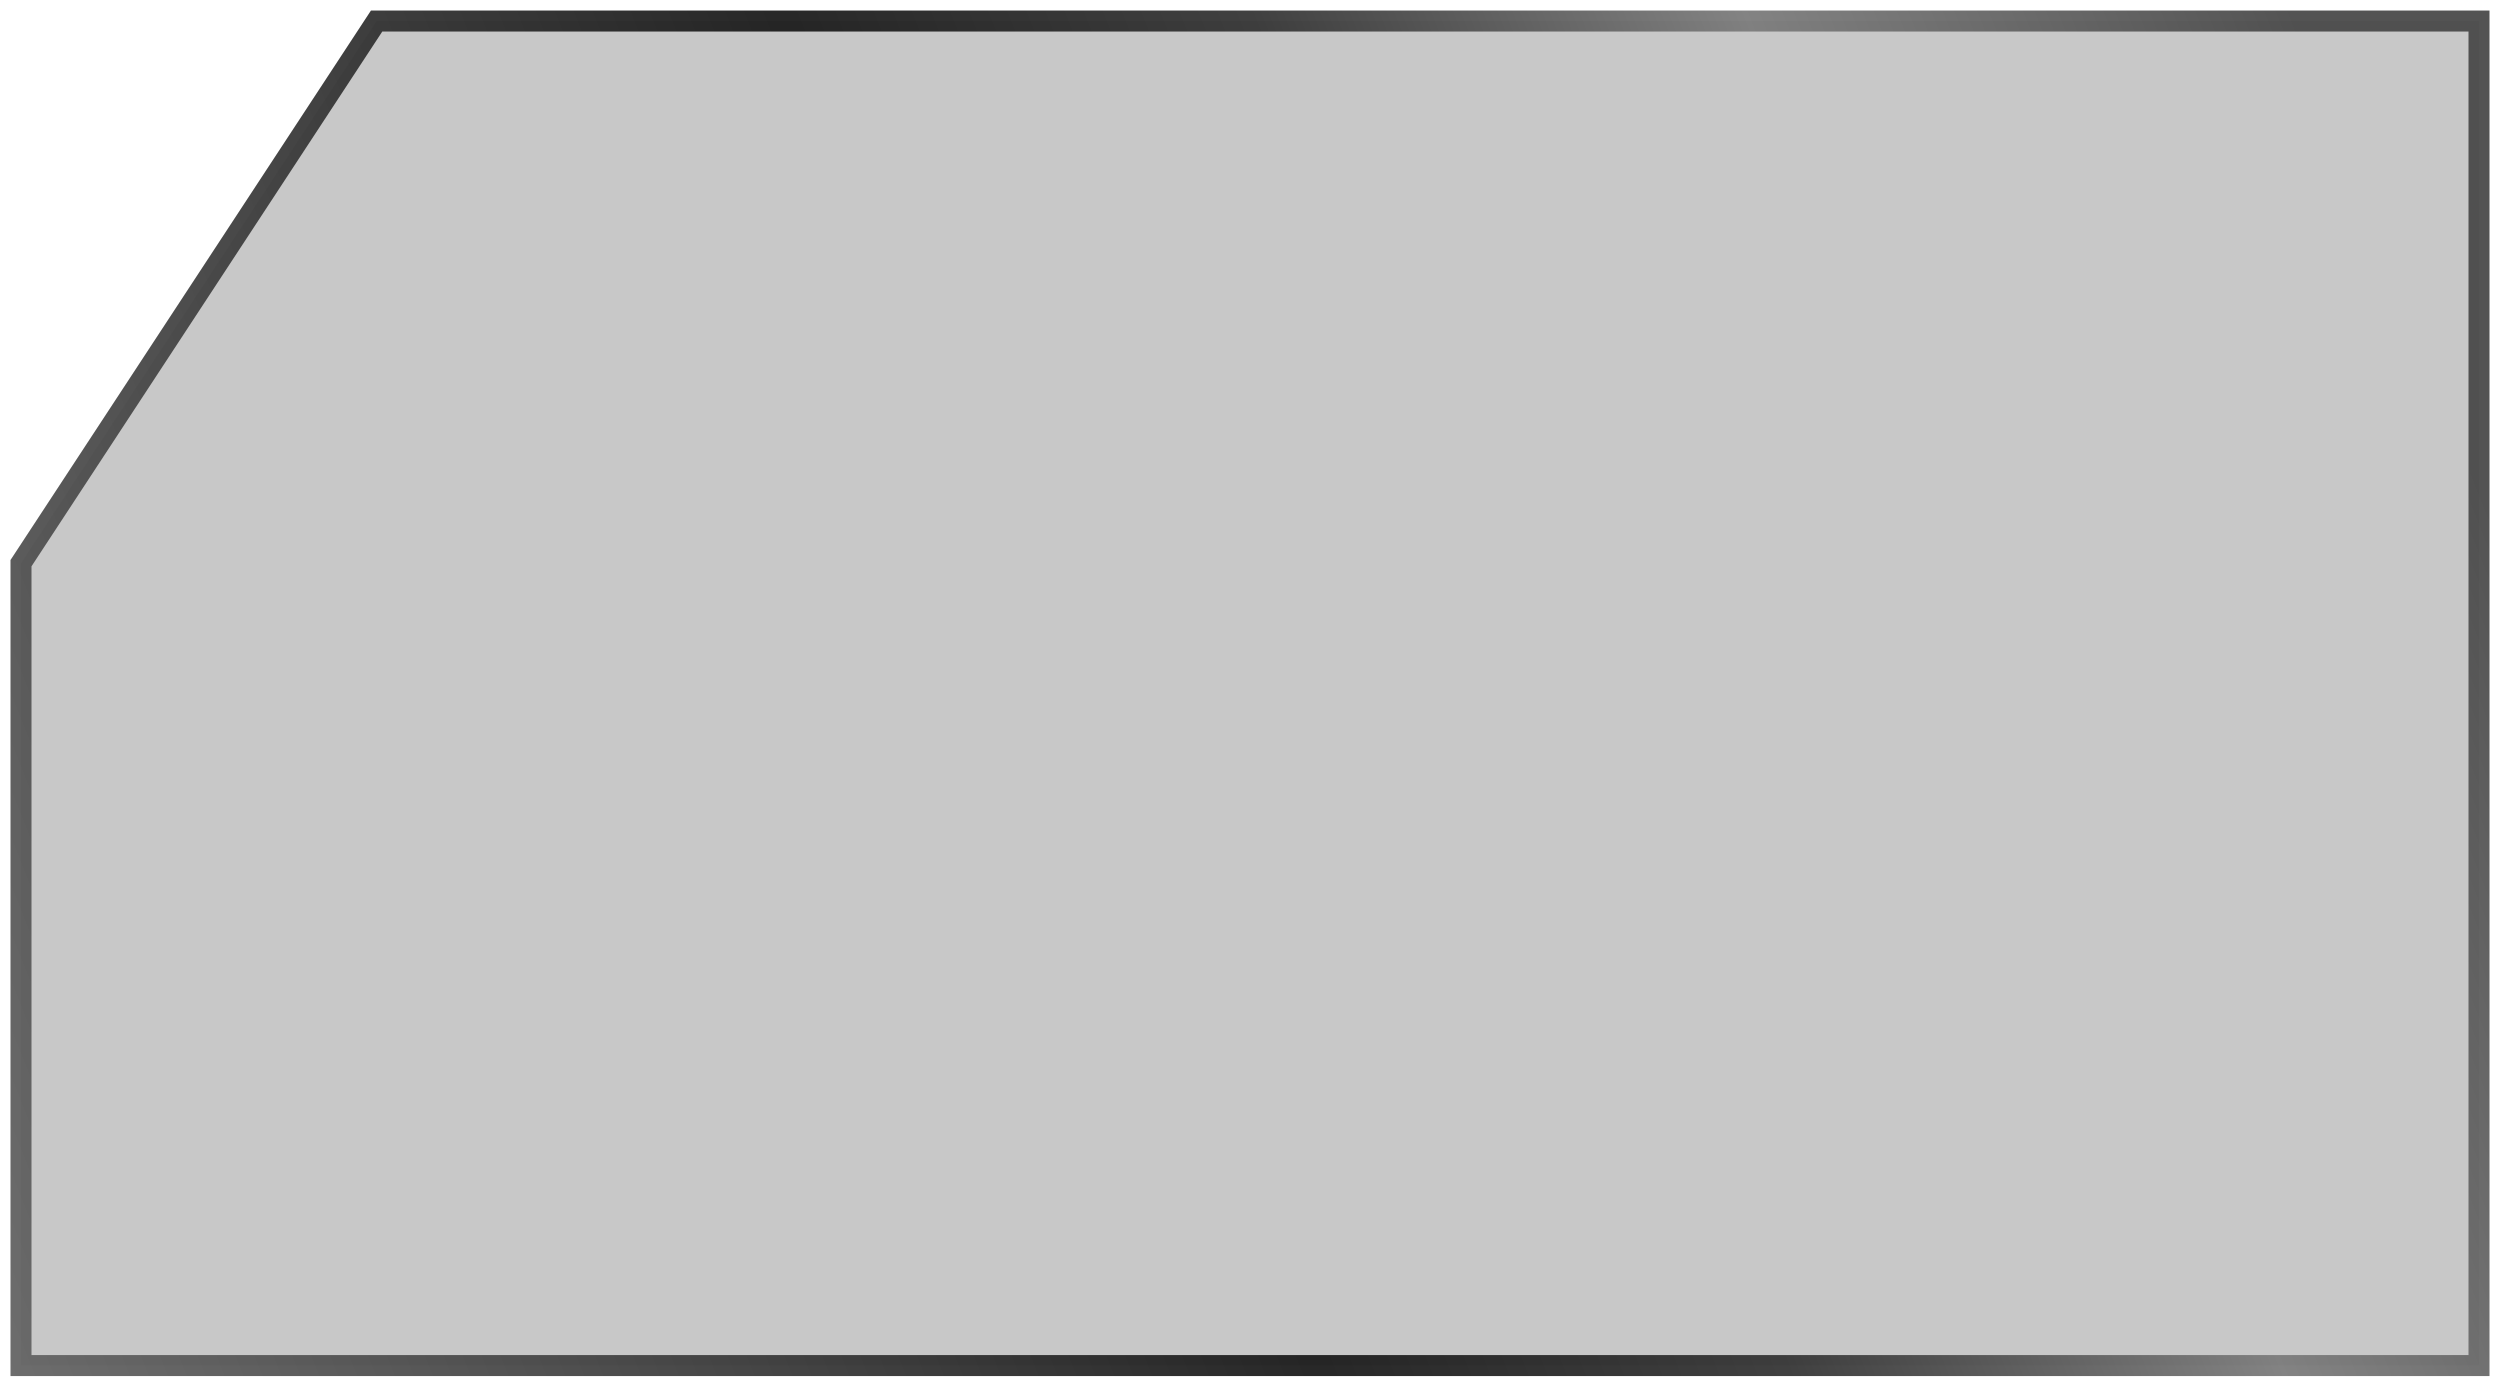
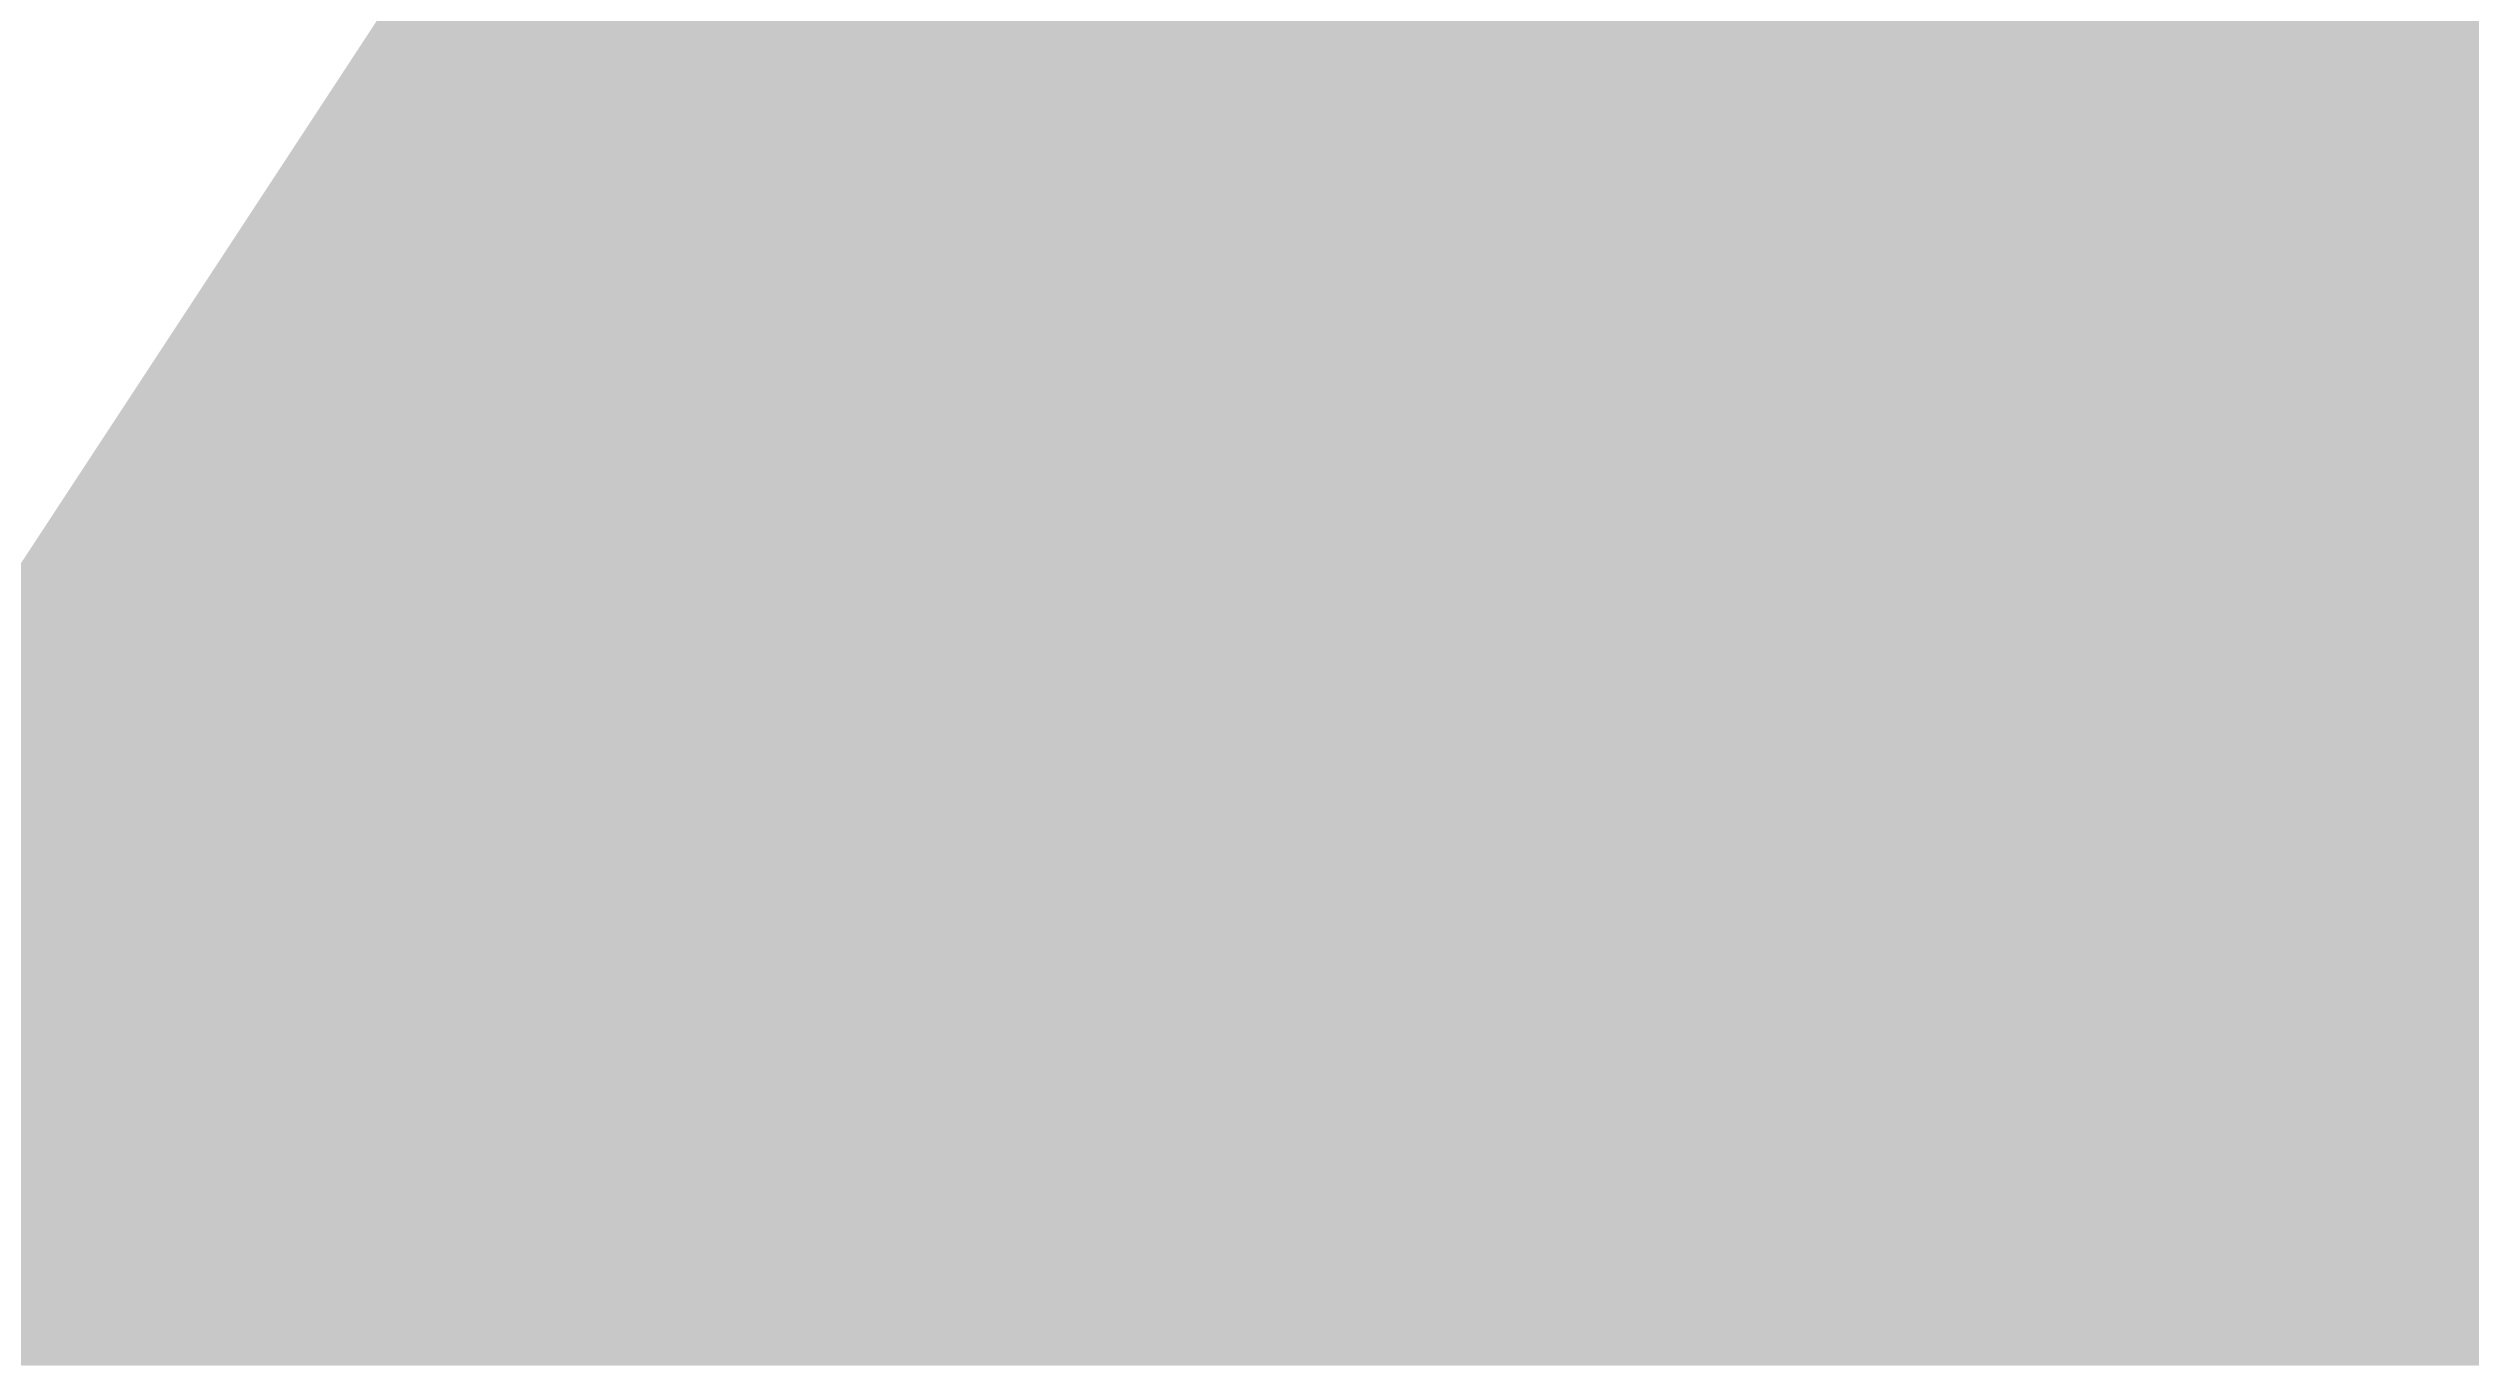
<svg xmlns="http://www.w3.org/2000/svg" width="119" height="66" viewBox="0 0 119 66" fill="none">
  <g filter="url(#filter0_b_1034_109)">
    <path d="M1 26.806V65H118V1H17.928L1 26.806Z" fill="#464646" fill-opacity="0.3" />
-     <path d="M1 26.806V65H118V1H17.928L1 26.806Z" stroke="url(#paint0_linear_1034_109)" stroke-opacity="0.95" />
  </g>
  <defs>
    <filter id="filter0_b_1034_109" x="-28.5" y="-28.5" width="176" height="123" filterUnits="userSpaceOnUse" color-interpolation-filters="sRGB">
      <feFlood flood-opacity="0" result="BackgroundImageFix" />
      <feGaussianBlur in="BackgroundImageFix" stdDeviation="14.5" />
      <feComposite in2="SourceAlpha" operator="in" result="effect1_backgroundBlur_1034_109" />
      <feBlend mode="normal" in="SourceGraphic" in2="effect1_backgroundBlur_1034_109" result="shape" />
    </filter>
    <linearGradient id="paint0_linear_1034_109" x1="101" y1="-19.645" x2="-20.318" y2="28.41" gradientUnits="userSpaceOnUse">
      <stop stop-color="#4A4A4A" />
      <stop offset="0.185" stop-color="#7C7C7C" />
      <stop offset="0.352" stop-color="#363636" />
      <stop offset="0.512" stop-color="#1C1C1C" />
      <stop offset="1" stop-color="#6C6C6C" />
    </linearGradient>
  </defs>
</svg>